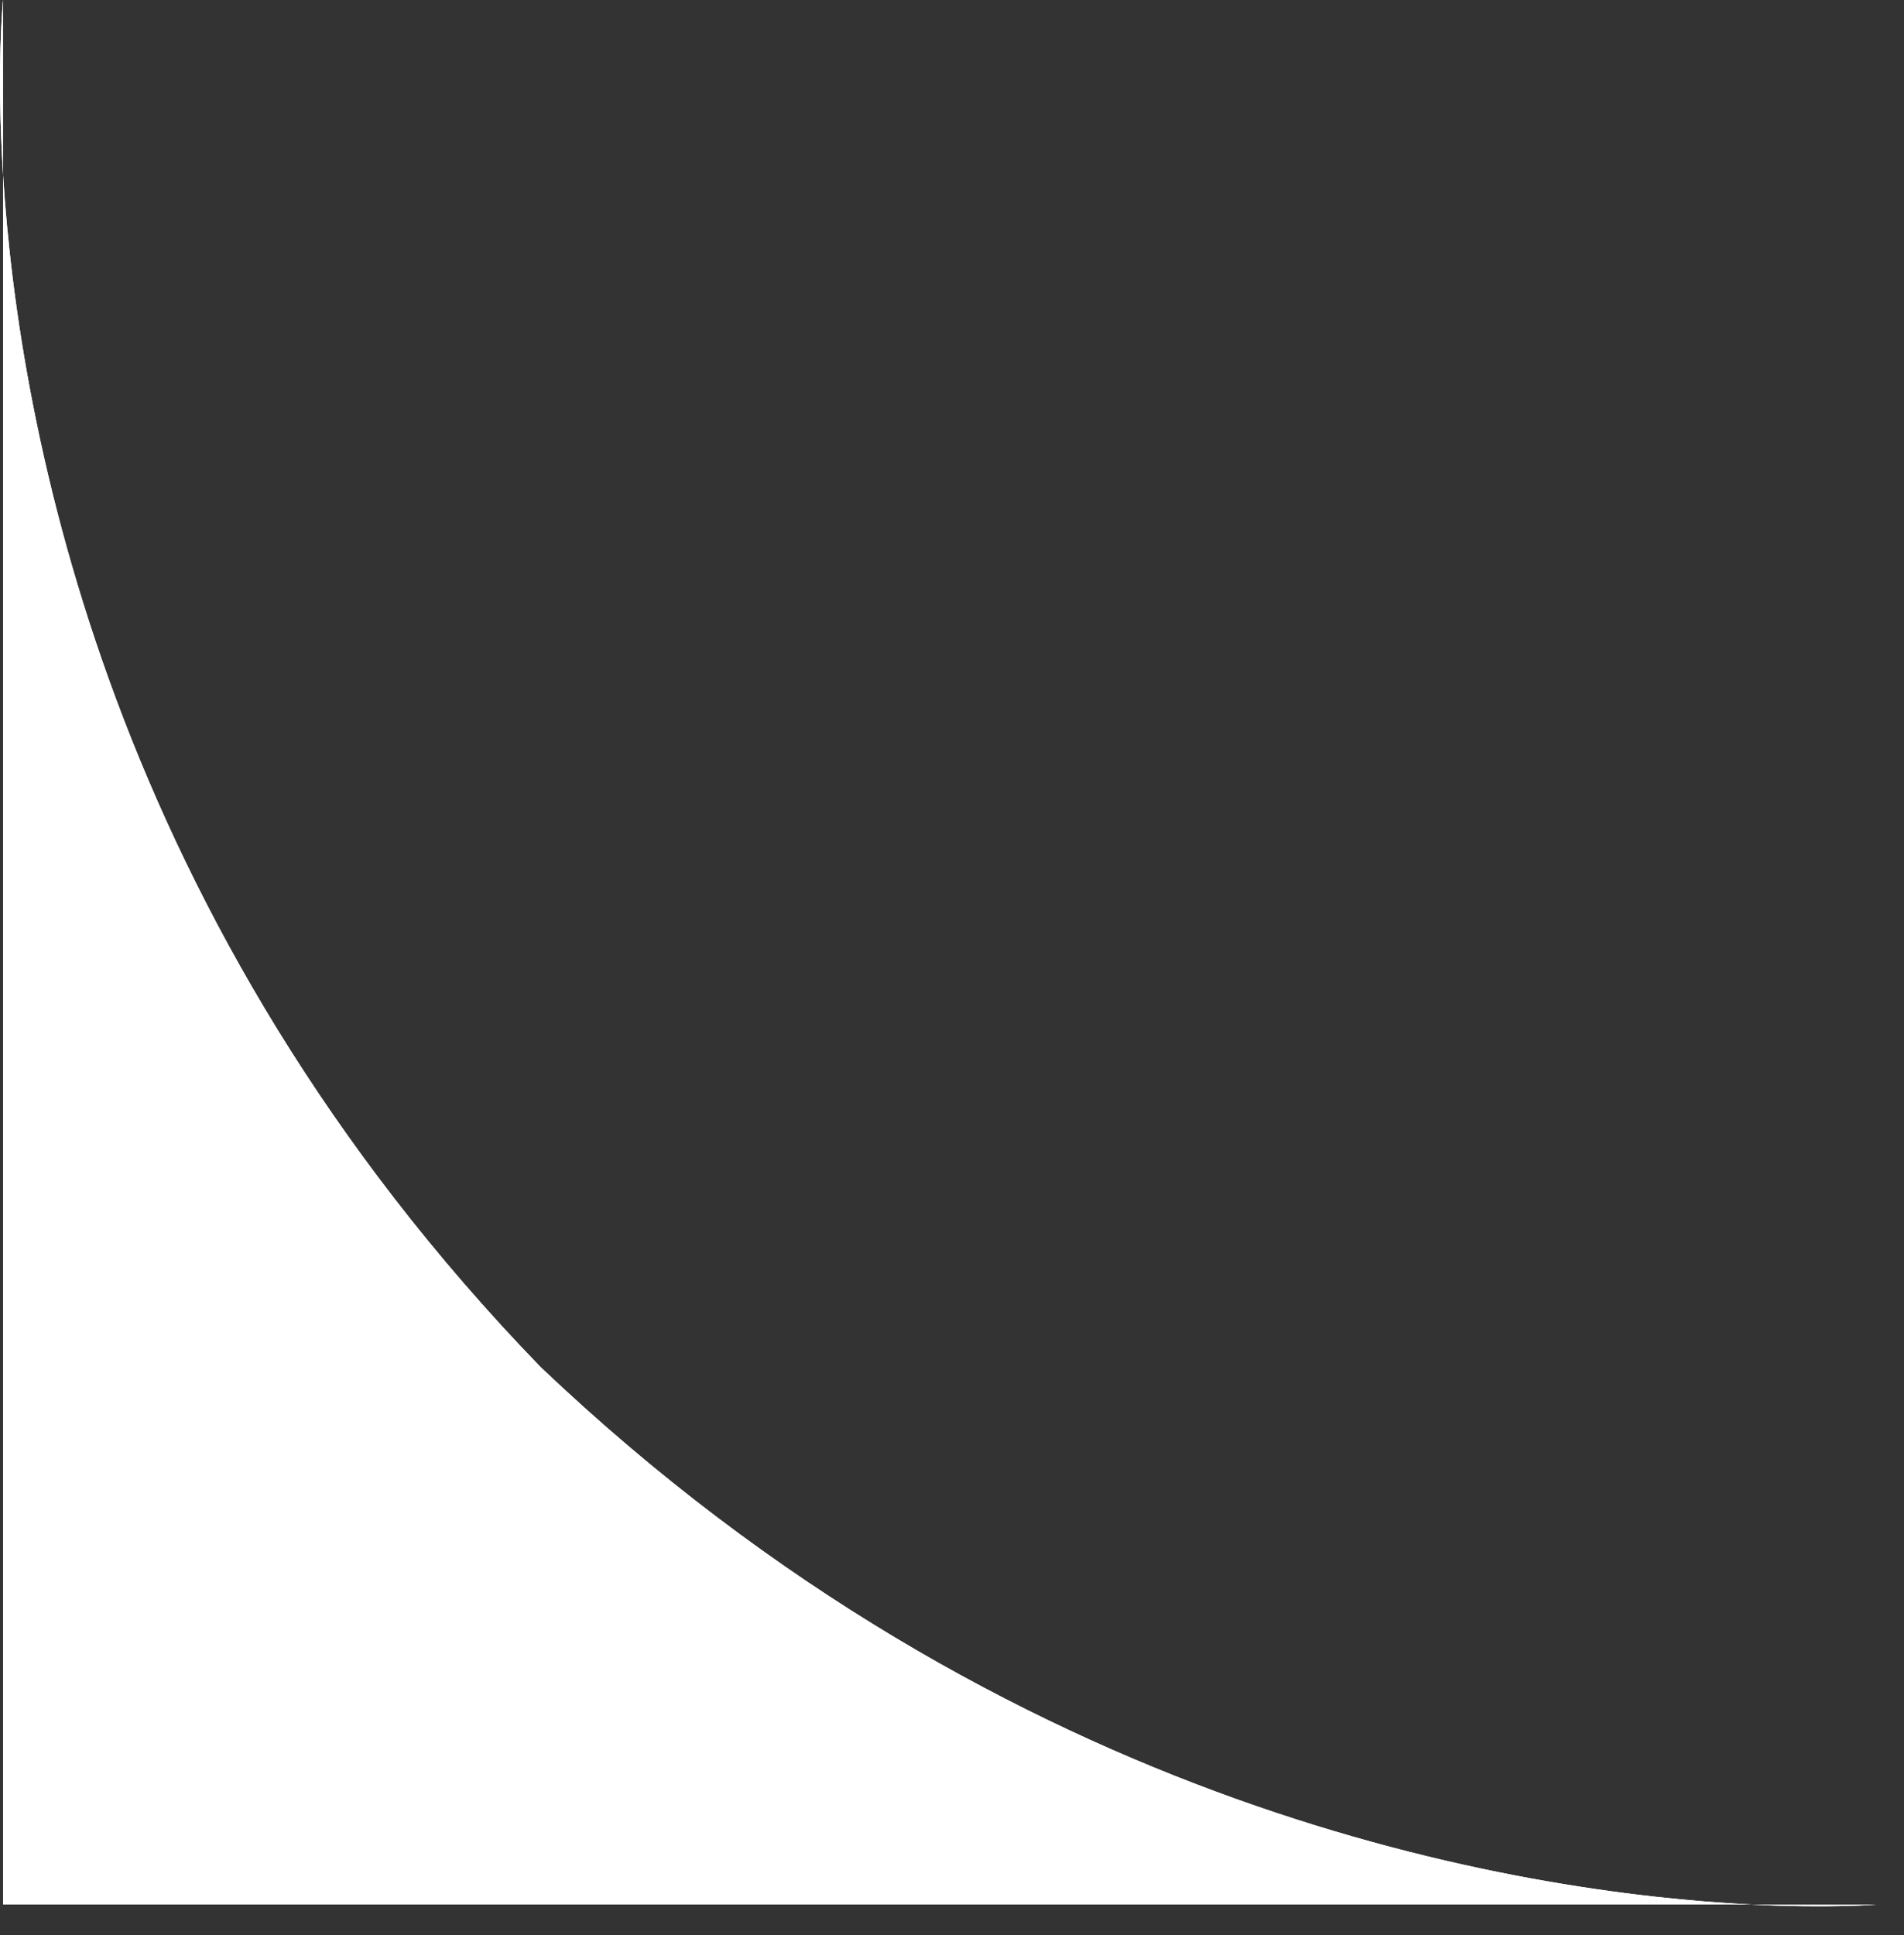
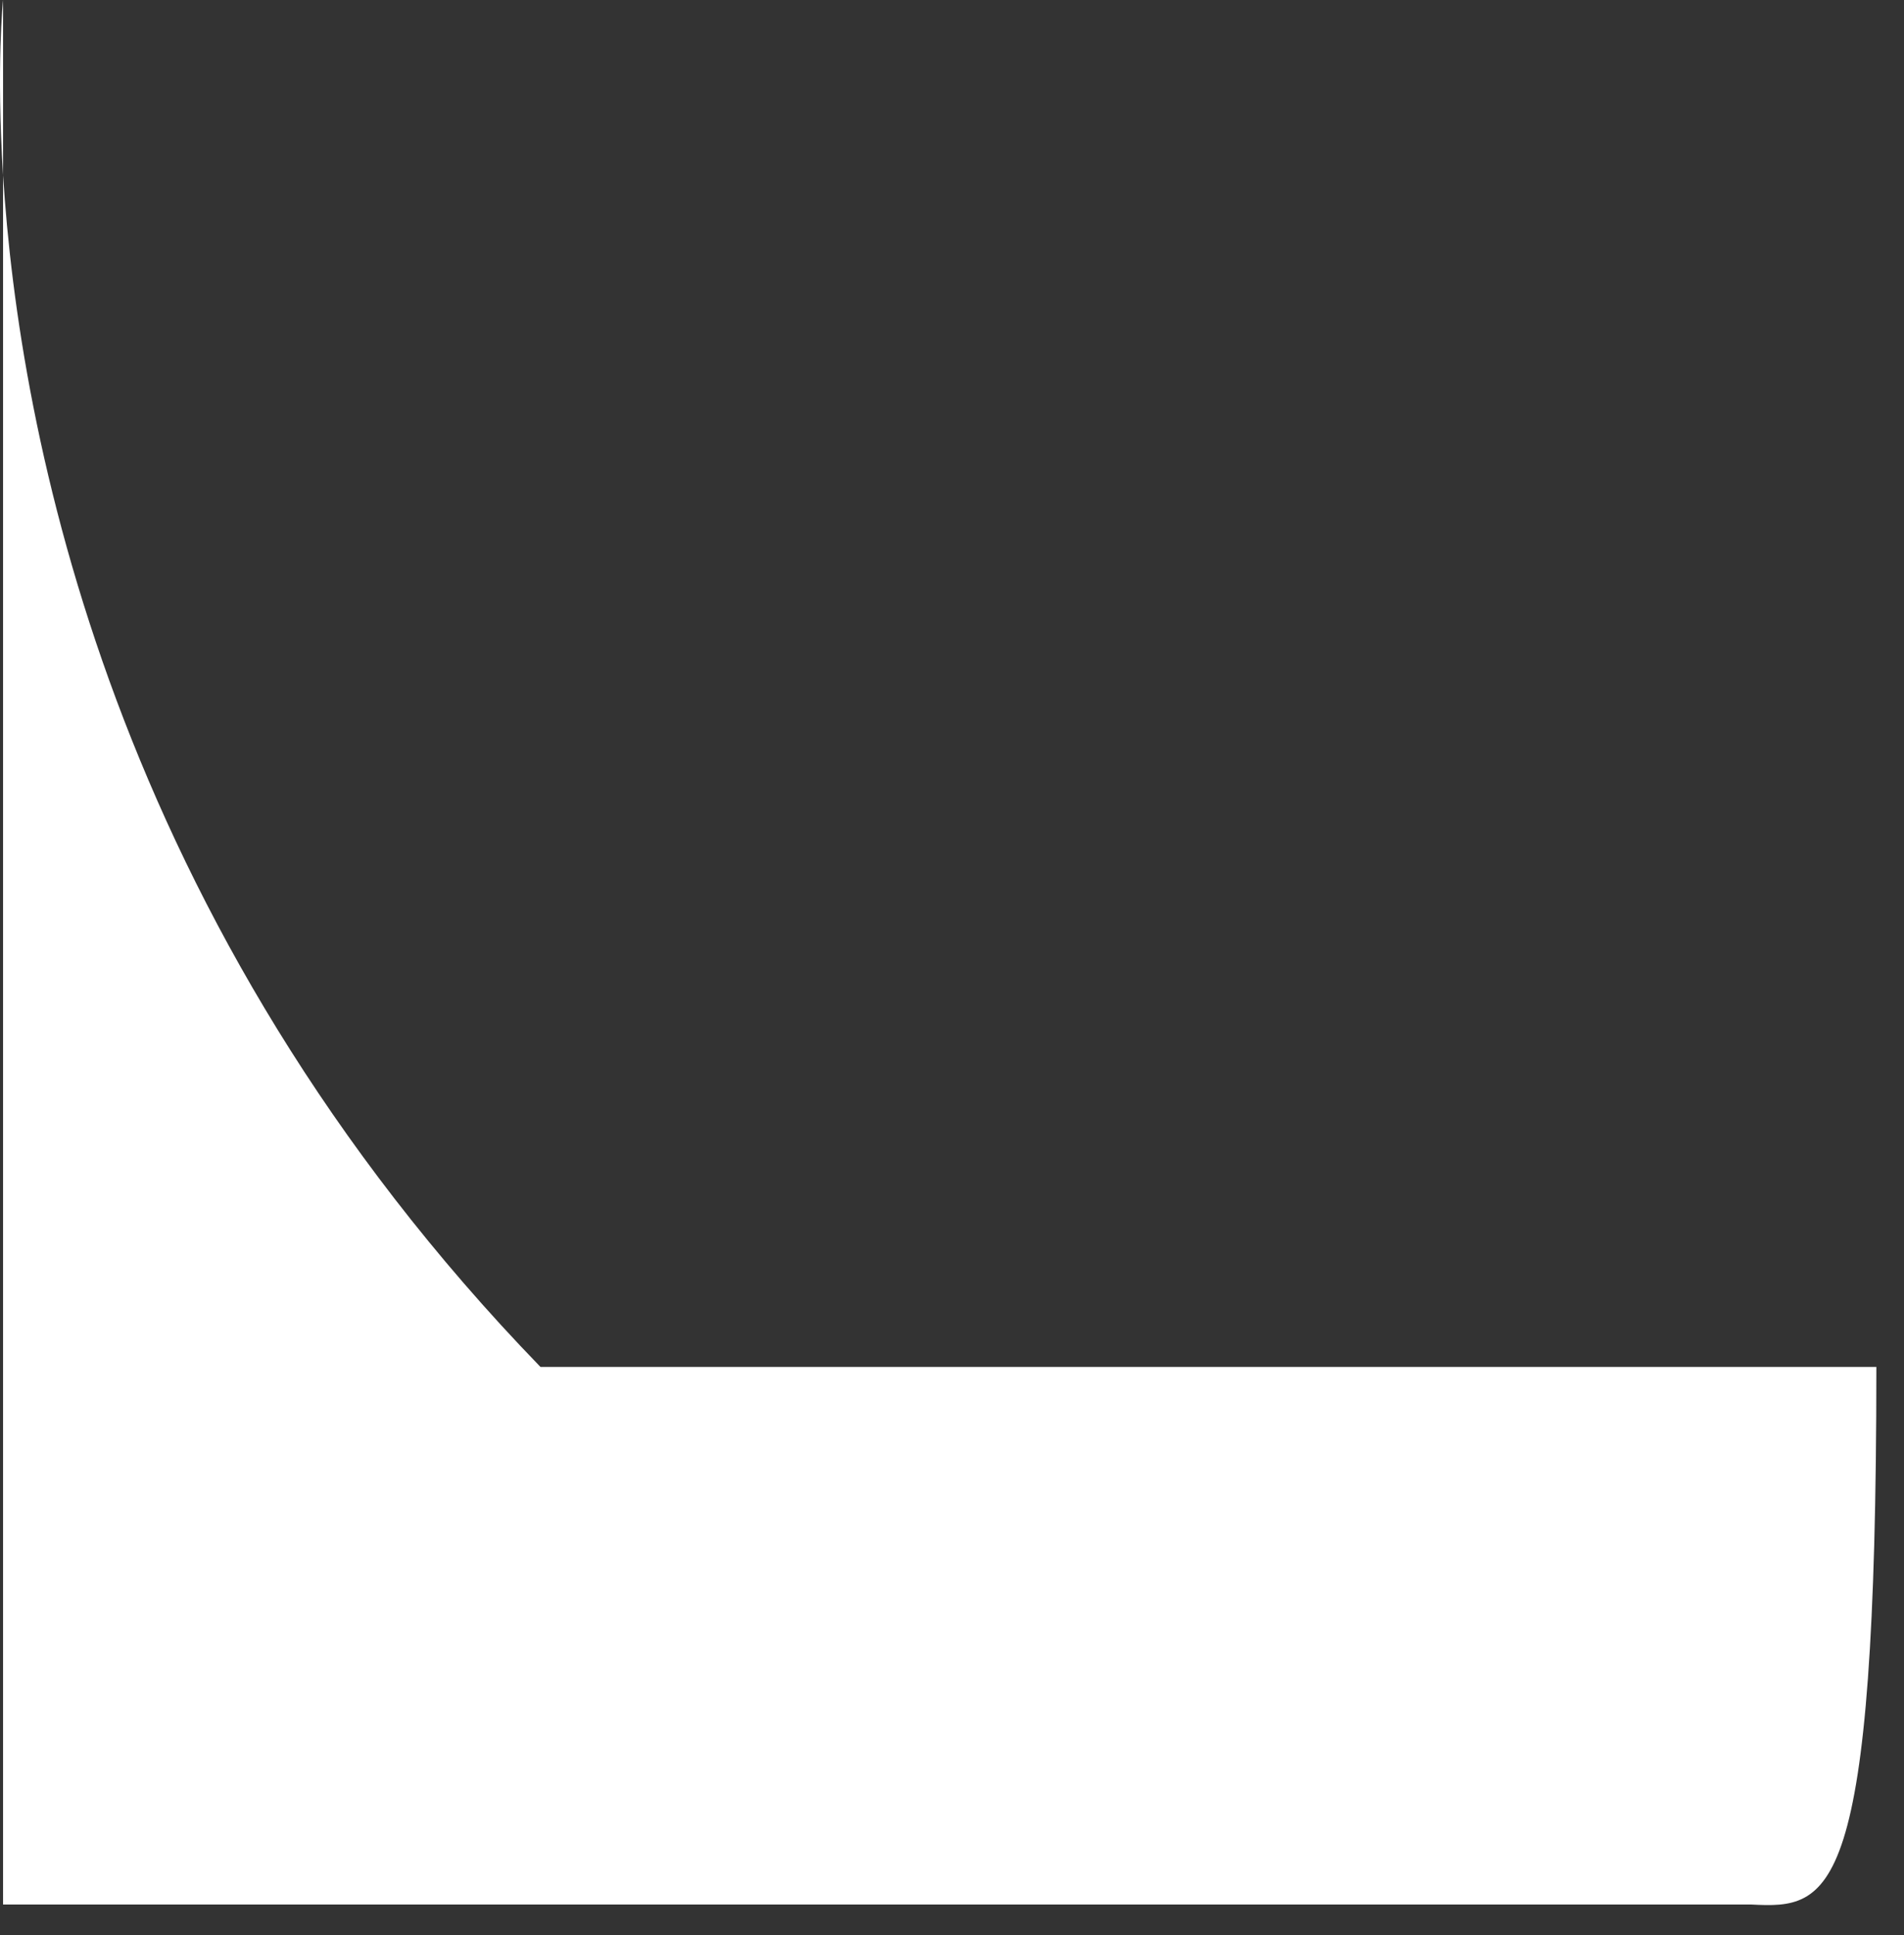
<svg xmlns="http://www.w3.org/2000/svg" width="62" height="63" viewBox="0 0 62 63" fill="none">
  <rect x="0" y="0" width="62" height="63" fill="#333333" stroke="none" />
-   <path d="M0.1 0V5.705C0.624 14.018 3.598 30.046 17.6 44.5C32.867 59.021 49.519 61.62 57.026 62H61.1C61.1 62 59.601 62.13 57.026 62H0.1V5.705C-0.125 2.145 0.1 0 0.1 0Z" fill="white" />
-   <path d="M0.1 0V5.705C0.624 14.018 3.598 30.046 17.6 44.5C32.867 59.021 49.519 61.62 57.026 62H61.1C61.1 62 59.601 62.13 57.026 62H0.1V5.705C-0.125 2.145 0.1 0 0.1 0Z" fill="white" />
+   <path d="M0.1 0V5.705C0.624 14.018 3.598 30.046 17.6 44.5H61.1C61.1 62 59.601 62.13 57.026 62H0.1V5.705C-0.125 2.145 0.1 0 0.1 0Z" fill="white" />
</svg>